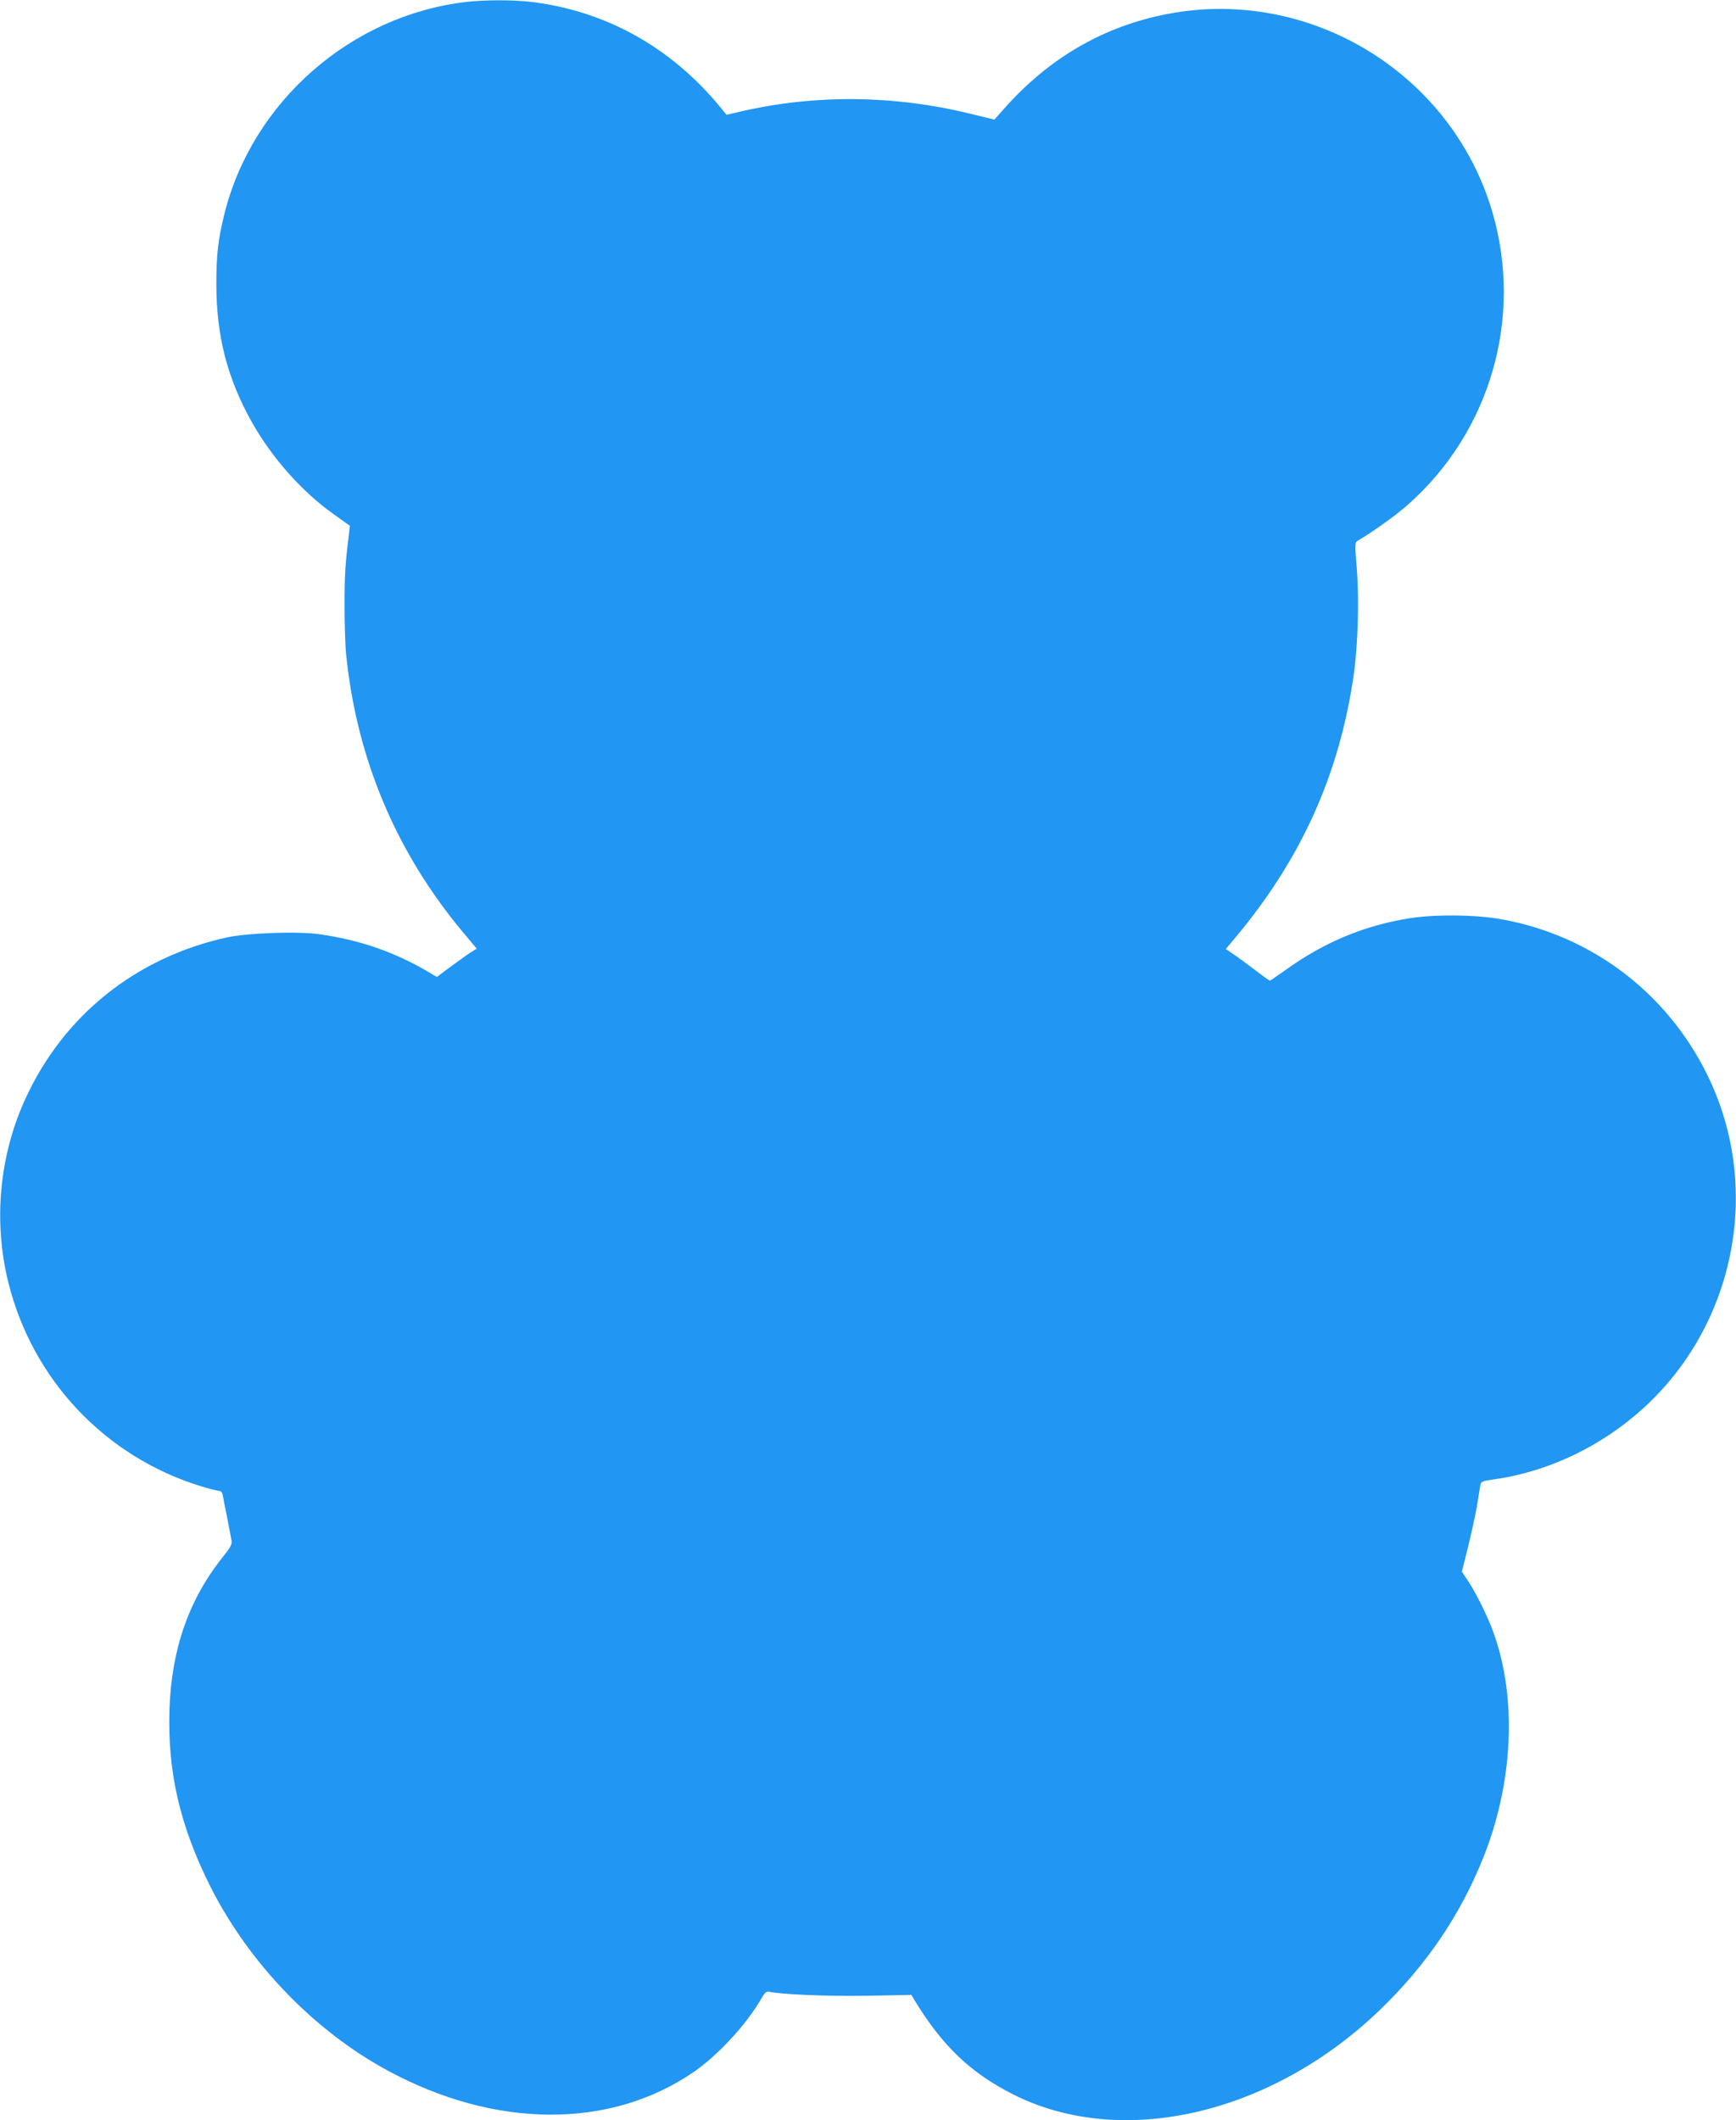
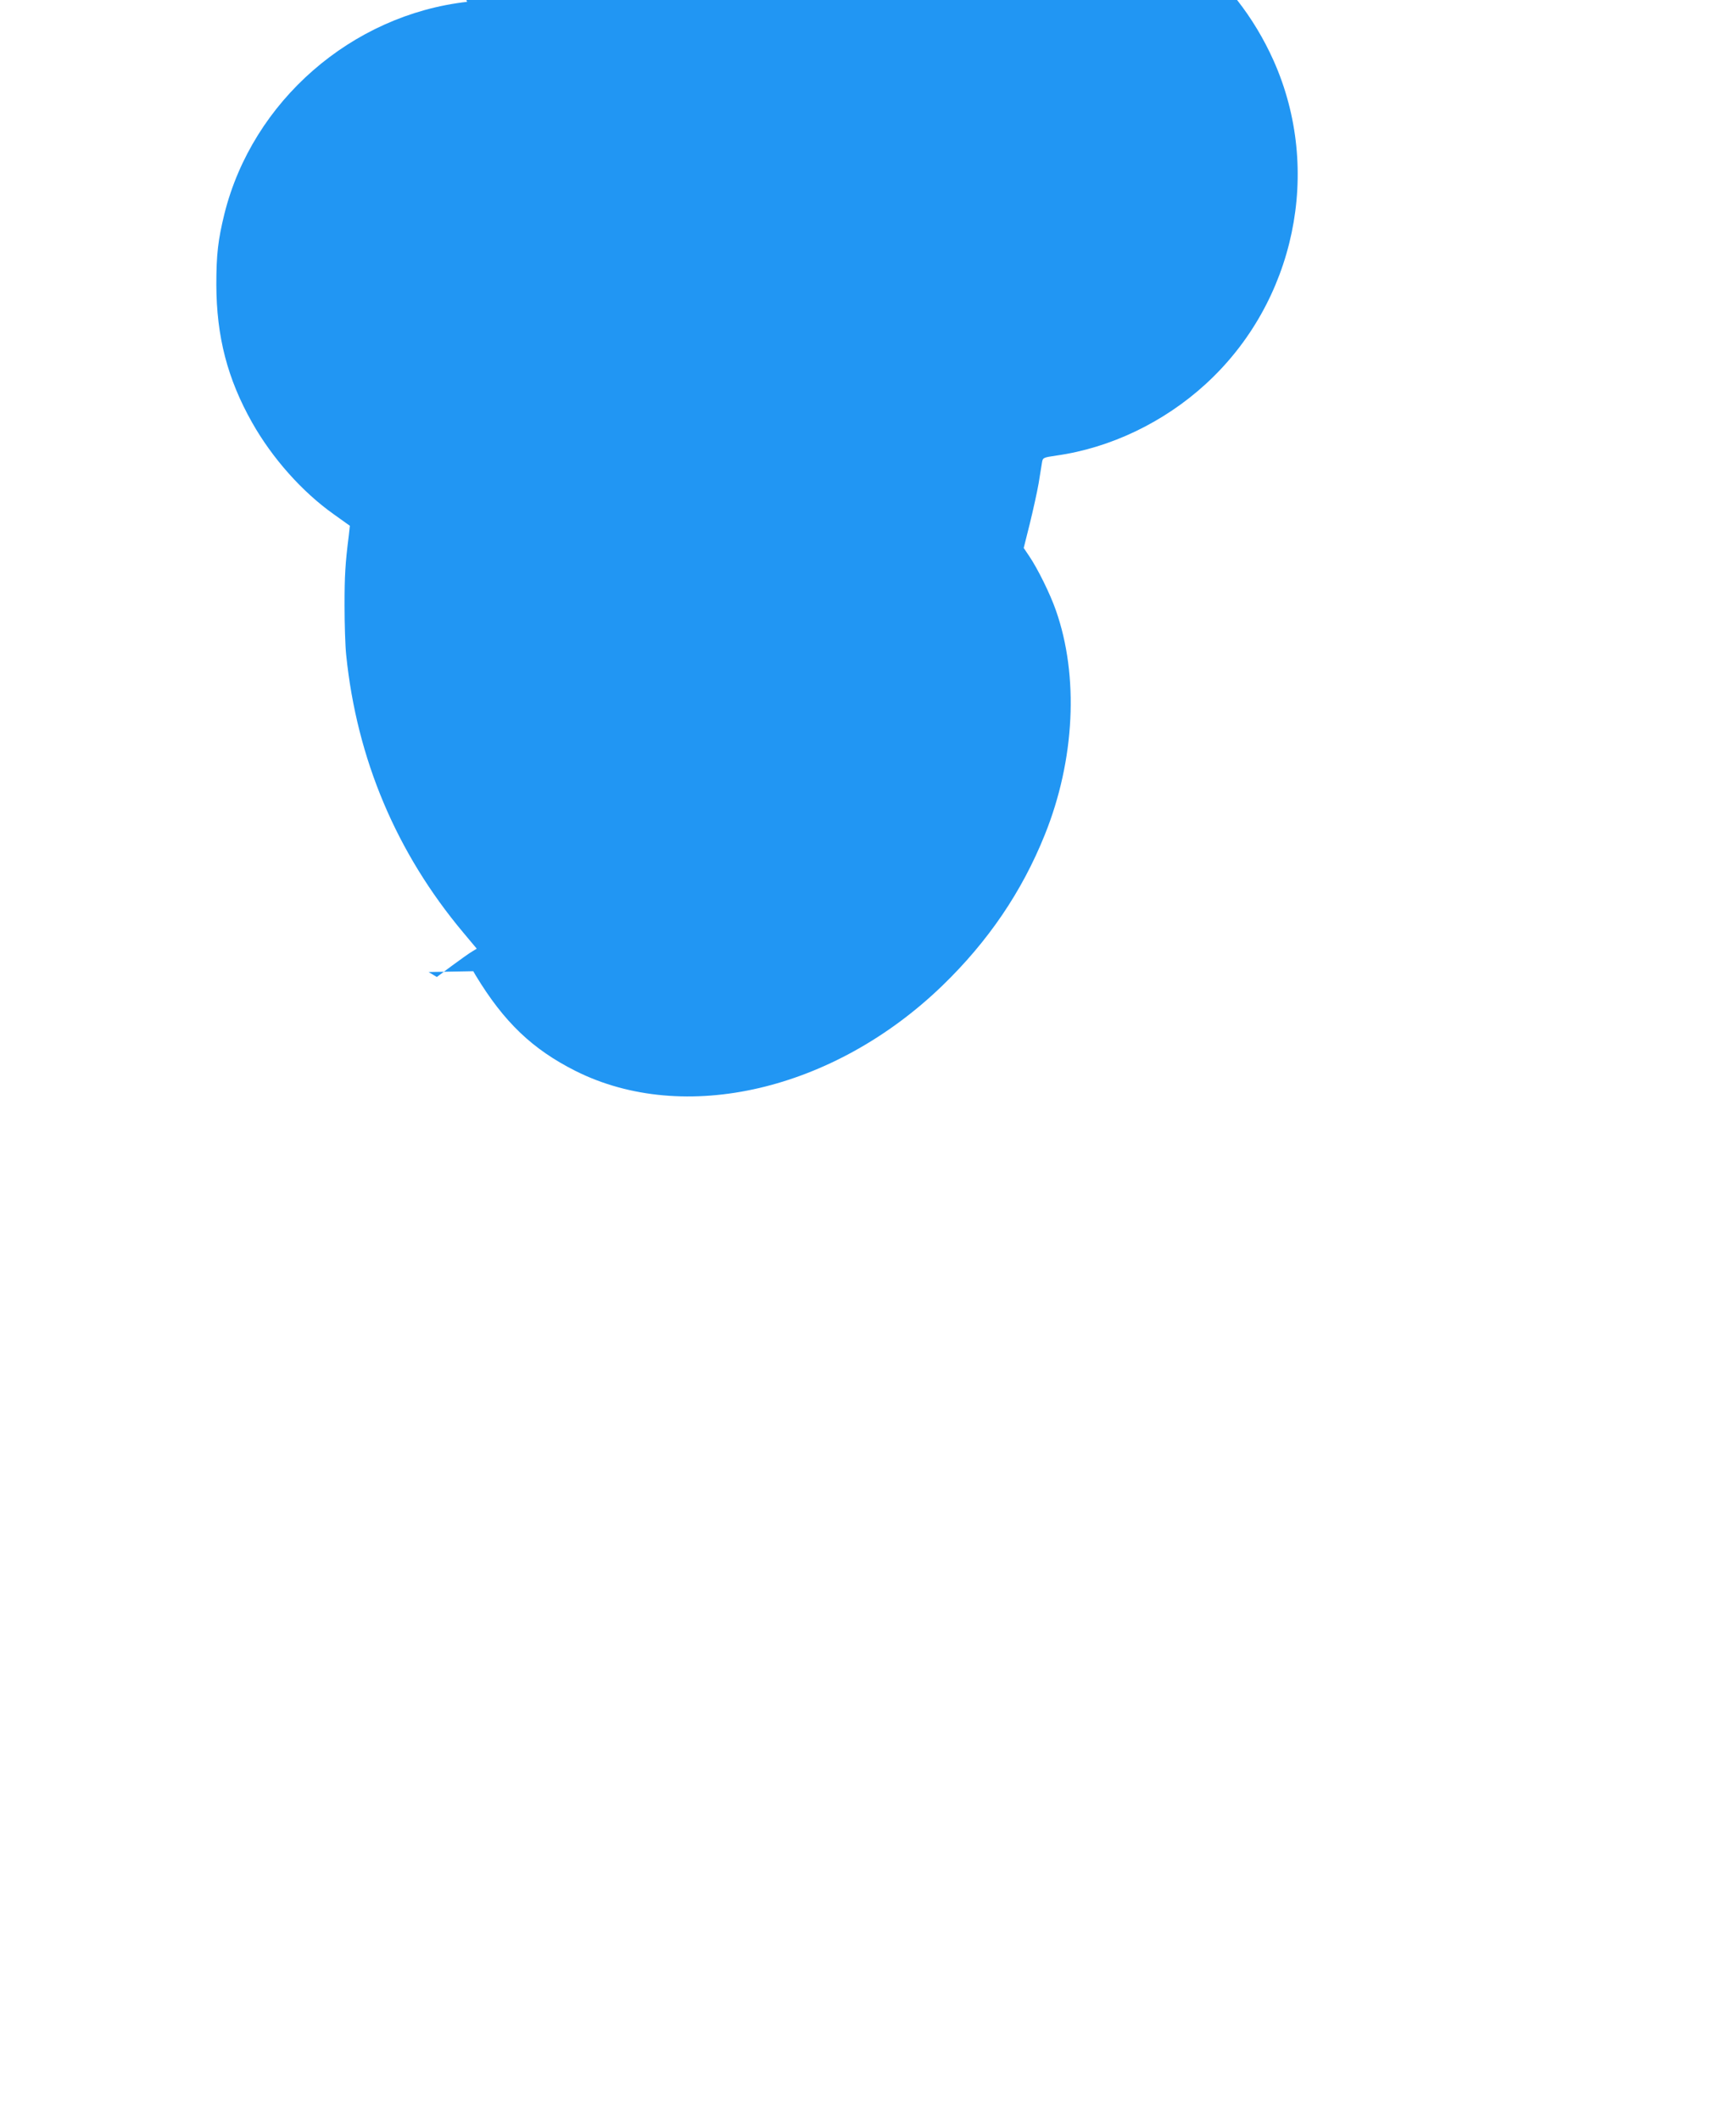
<svg xmlns="http://www.w3.org/2000/svg" version="1.0" width="1048pt" height="1280pt" viewBox="0 0 1048 1280" preserveAspectRatio="xMidYMid meet">
  <g transform="translate(0,1280) scale(0.1,-0.1)" fill="#2196f3" stroke="none">
-     <path d="M2820 12789 c-698 -79 -1295 -600 -1465 -1279 -39 -159 -49 -246 -49 -430 1 -312 67 -567 216 -831 122 -216 302 -418 492 -553 l98 -70 -6 -55 c-22 -175 -26 -245 -26 -426 0 -110 4 -245 10 -300 64 -627 303 -1193 706 -1674 l82 -98 -26 -16 c-15 -8 -69 -47 -121 -85 l-94 -70 -50 30 c-203 120 -416 194 -658 228 -126 19 -436 8 -559 -19 -550 -121 -988 -472 -1218 -977 -157 -343 -193 -741 -101 -1109 146 -584 583 -1048 1158 -1226 51 -16 102 -29 112 -29 11 0 20 -9 23 -23 2 -12 14 -74 27 -137 12 -63 24 -127 27 -142 3 -21 -8 -41 -51 -95 -206 -256 -312 -558 -324 -923 -12 -378 63 -703 248 -1071 233 -461 623 -866 1066 -1107 651 -354 1347 -357 1851 -10 149 103 317 286 407 441 22 39 32 47 49 43 69 -16 349 -28 588 -24 l270 5 15 -26 c171 -282 342 -445 602 -576 656 -329 1559 -119 2215 515 277 268 480 567 618 910 182 451 207 959 67 1356 -34 98 -110 252 -161 327 l-33 49 37 148 c20 82 44 190 53 242 8 51 17 107 20 124 5 31 6 32 88 44 326 46 649 201 901 432 540 494 706 1289 409 1953 -236 527 -708 896 -1272 996 -155 28 -401 30 -556 5 -271 -44 -511 -144 -742 -310 -51 -36 -94 -66 -97 -66 -3 0 -43 28 -88 63 -46 35 -104 78 -131 96 l-47 32 56 67 c397 473 628 984 715 1580 27 186 35 469 19 657 -11 139 -11 150 5 160 91 53 236 157 305 219 497 440 695 1127 510 1763 -249 854 -1129 1379 -2000 1191 -370 -79 -688 -269 -951 -567 l-56 -63 -144 35 c-460 113 -935 118 -1383 15 l-90 -21 -40 49 c-301 364 -697 582 -1151 634 -104 11 -267 11 -375 -1z" />
+     <path d="M2820 12789 c-698 -79 -1295 -600 -1465 -1279 -39 -159 -49 -246 -49 -430 1 -312 67 -567 216 -831 122 -216 302 -418 492 -553 l98 -70 -6 -55 c-22 -175 -26 -245 -26 -426 0 -110 4 -245 10 -300 64 -627 303 -1193 706 -1674 l82 -98 -26 -16 c-15 -8 -69 -47 -121 -85 l-94 -70 -50 30 l270 5 15 -26 c171 -282 342 -445 602 -576 656 -329 1559 -119 2215 515 277 268 480 567 618 910 182 451 207 959 67 1356 -34 98 -110 252 -161 327 l-33 49 37 148 c20 82 44 190 53 242 8 51 17 107 20 124 5 31 6 32 88 44 326 46 649 201 901 432 540 494 706 1289 409 1953 -236 527 -708 896 -1272 996 -155 28 -401 30 -556 5 -271 -44 -511 -144 -742 -310 -51 -36 -94 -66 -97 -66 -3 0 -43 28 -88 63 -46 35 -104 78 -131 96 l-47 32 56 67 c397 473 628 984 715 1580 27 186 35 469 19 657 -11 139 -11 150 5 160 91 53 236 157 305 219 497 440 695 1127 510 1763 -249 854 -1129 1379 -2000 1191 -370 -79 -688 -269 -951 -567 l-56 -63 -144 35 c-460 113 -935 118 -1383 15 l-90 -21 -40 49 c-301 364 -697 582 -1151 634 -104 11 -267 11 -375 -1z" />
  </g>
</svg>